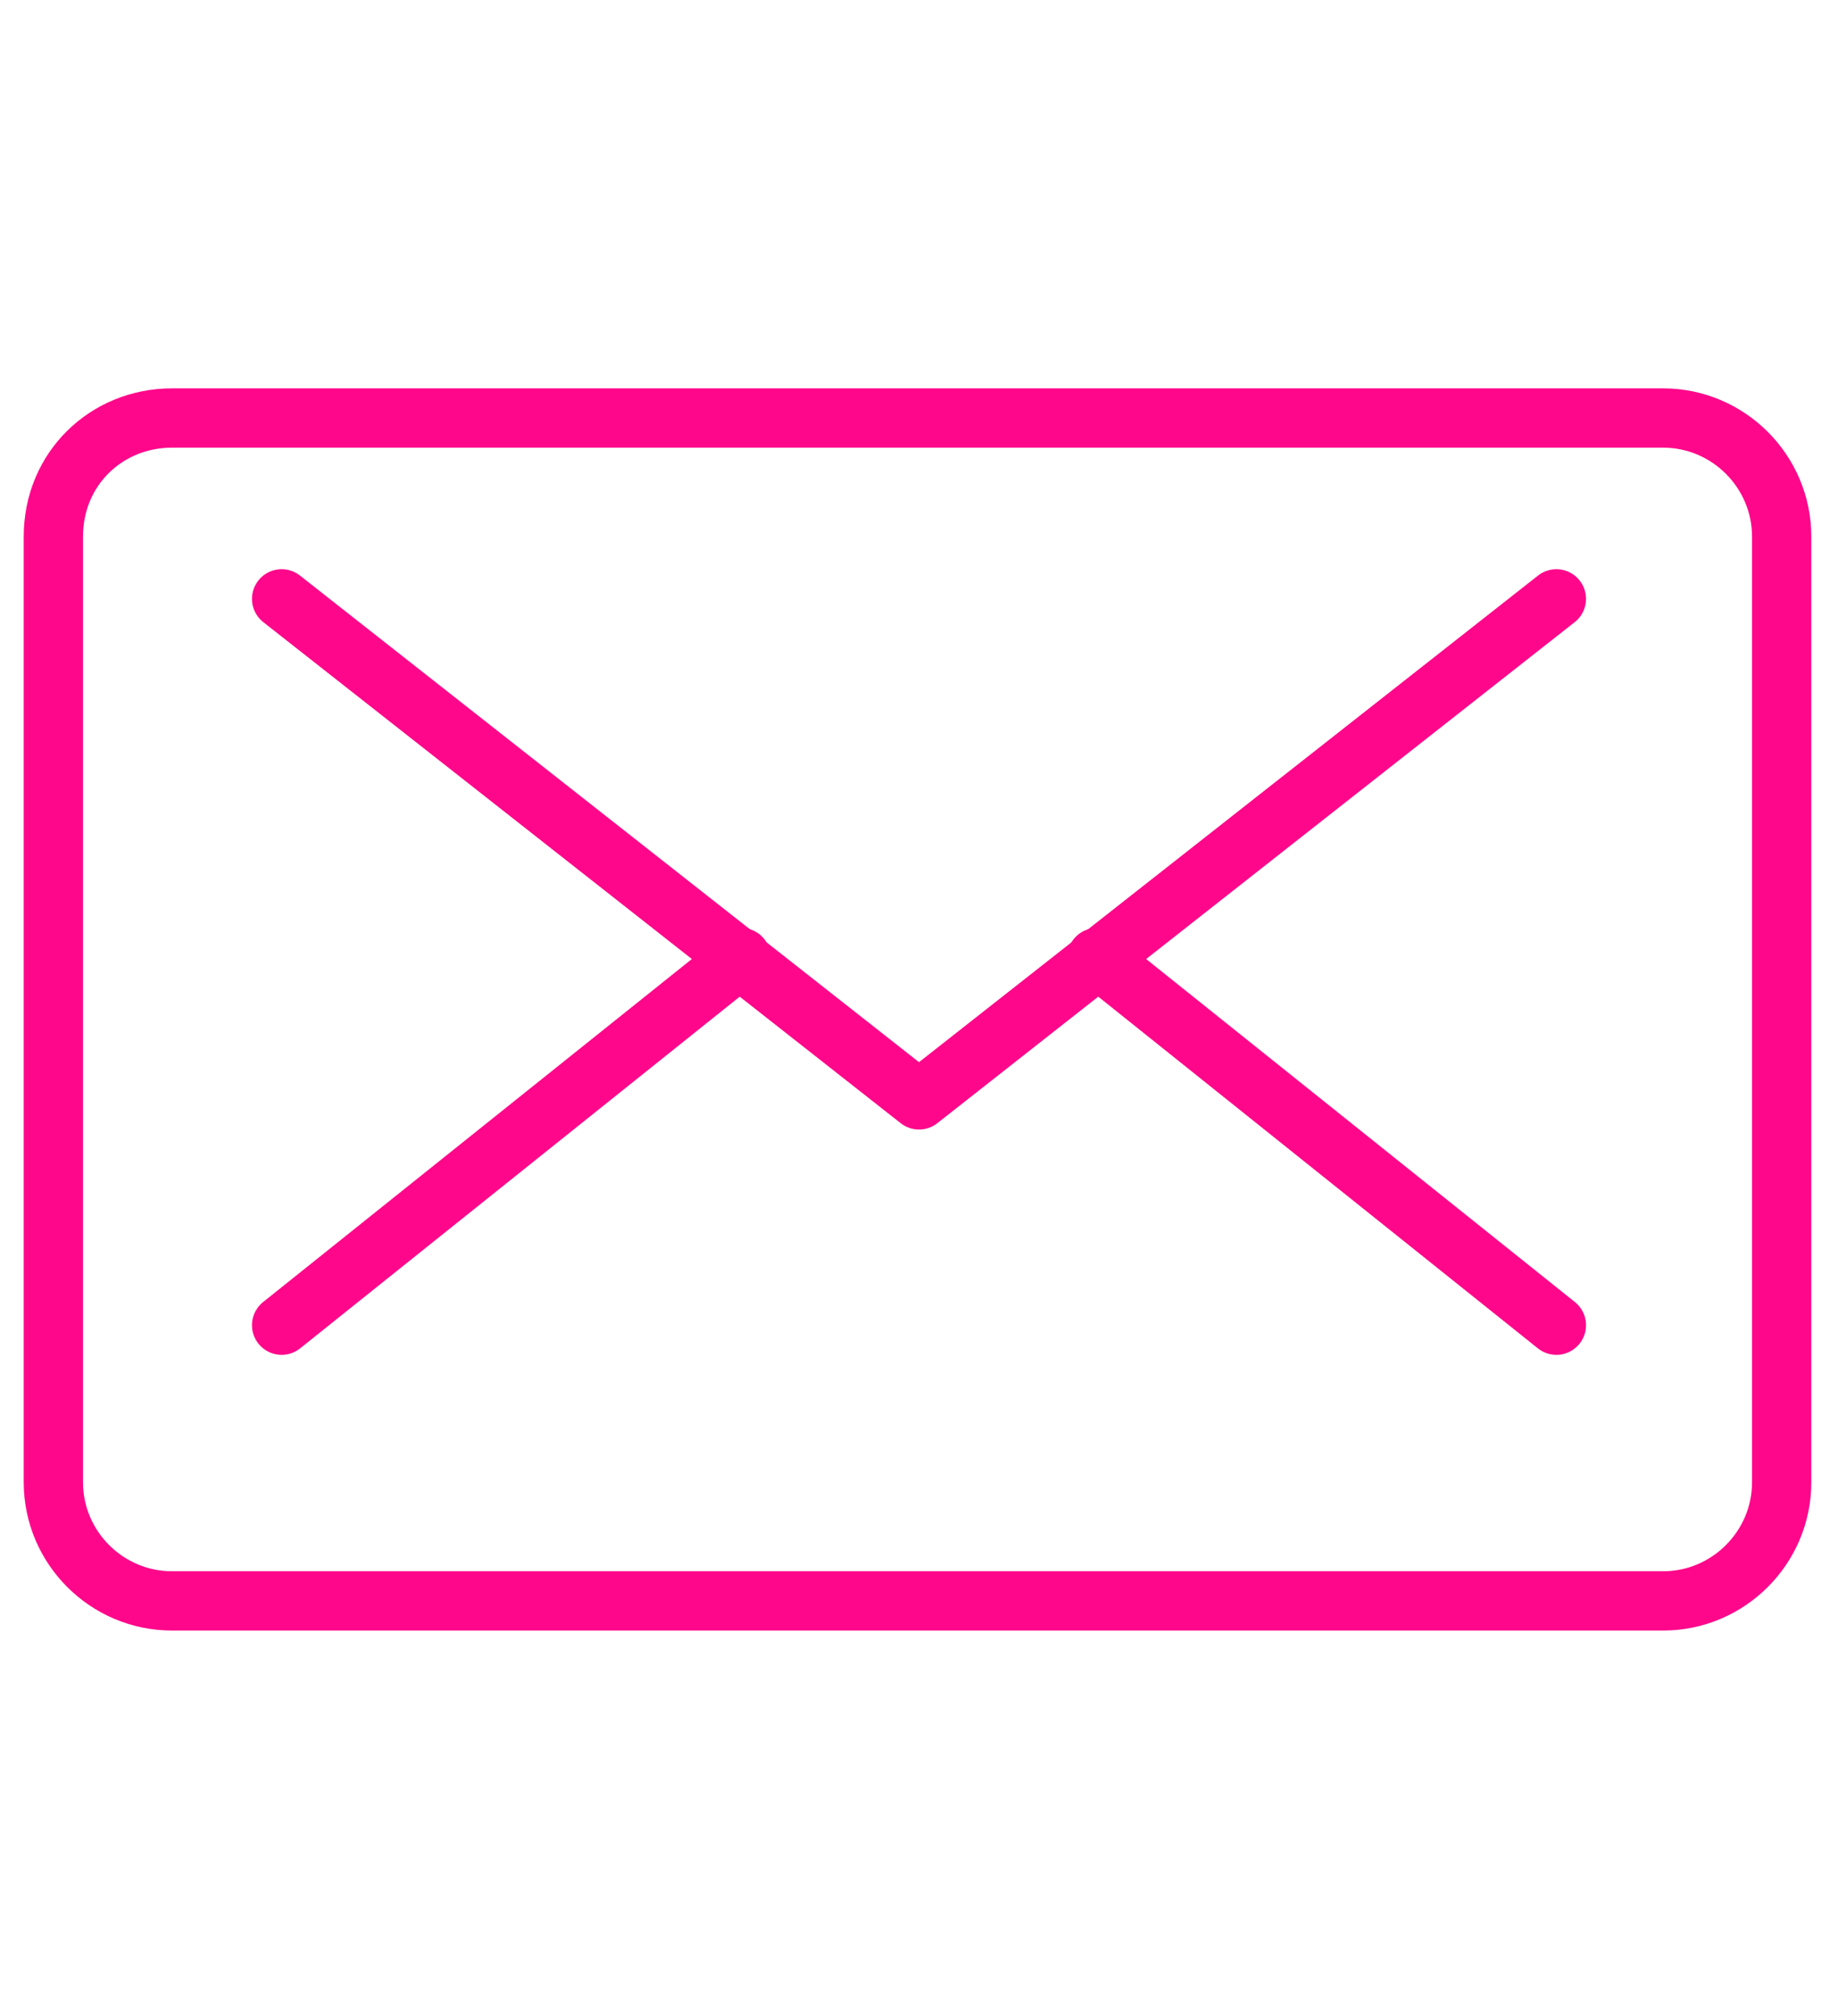
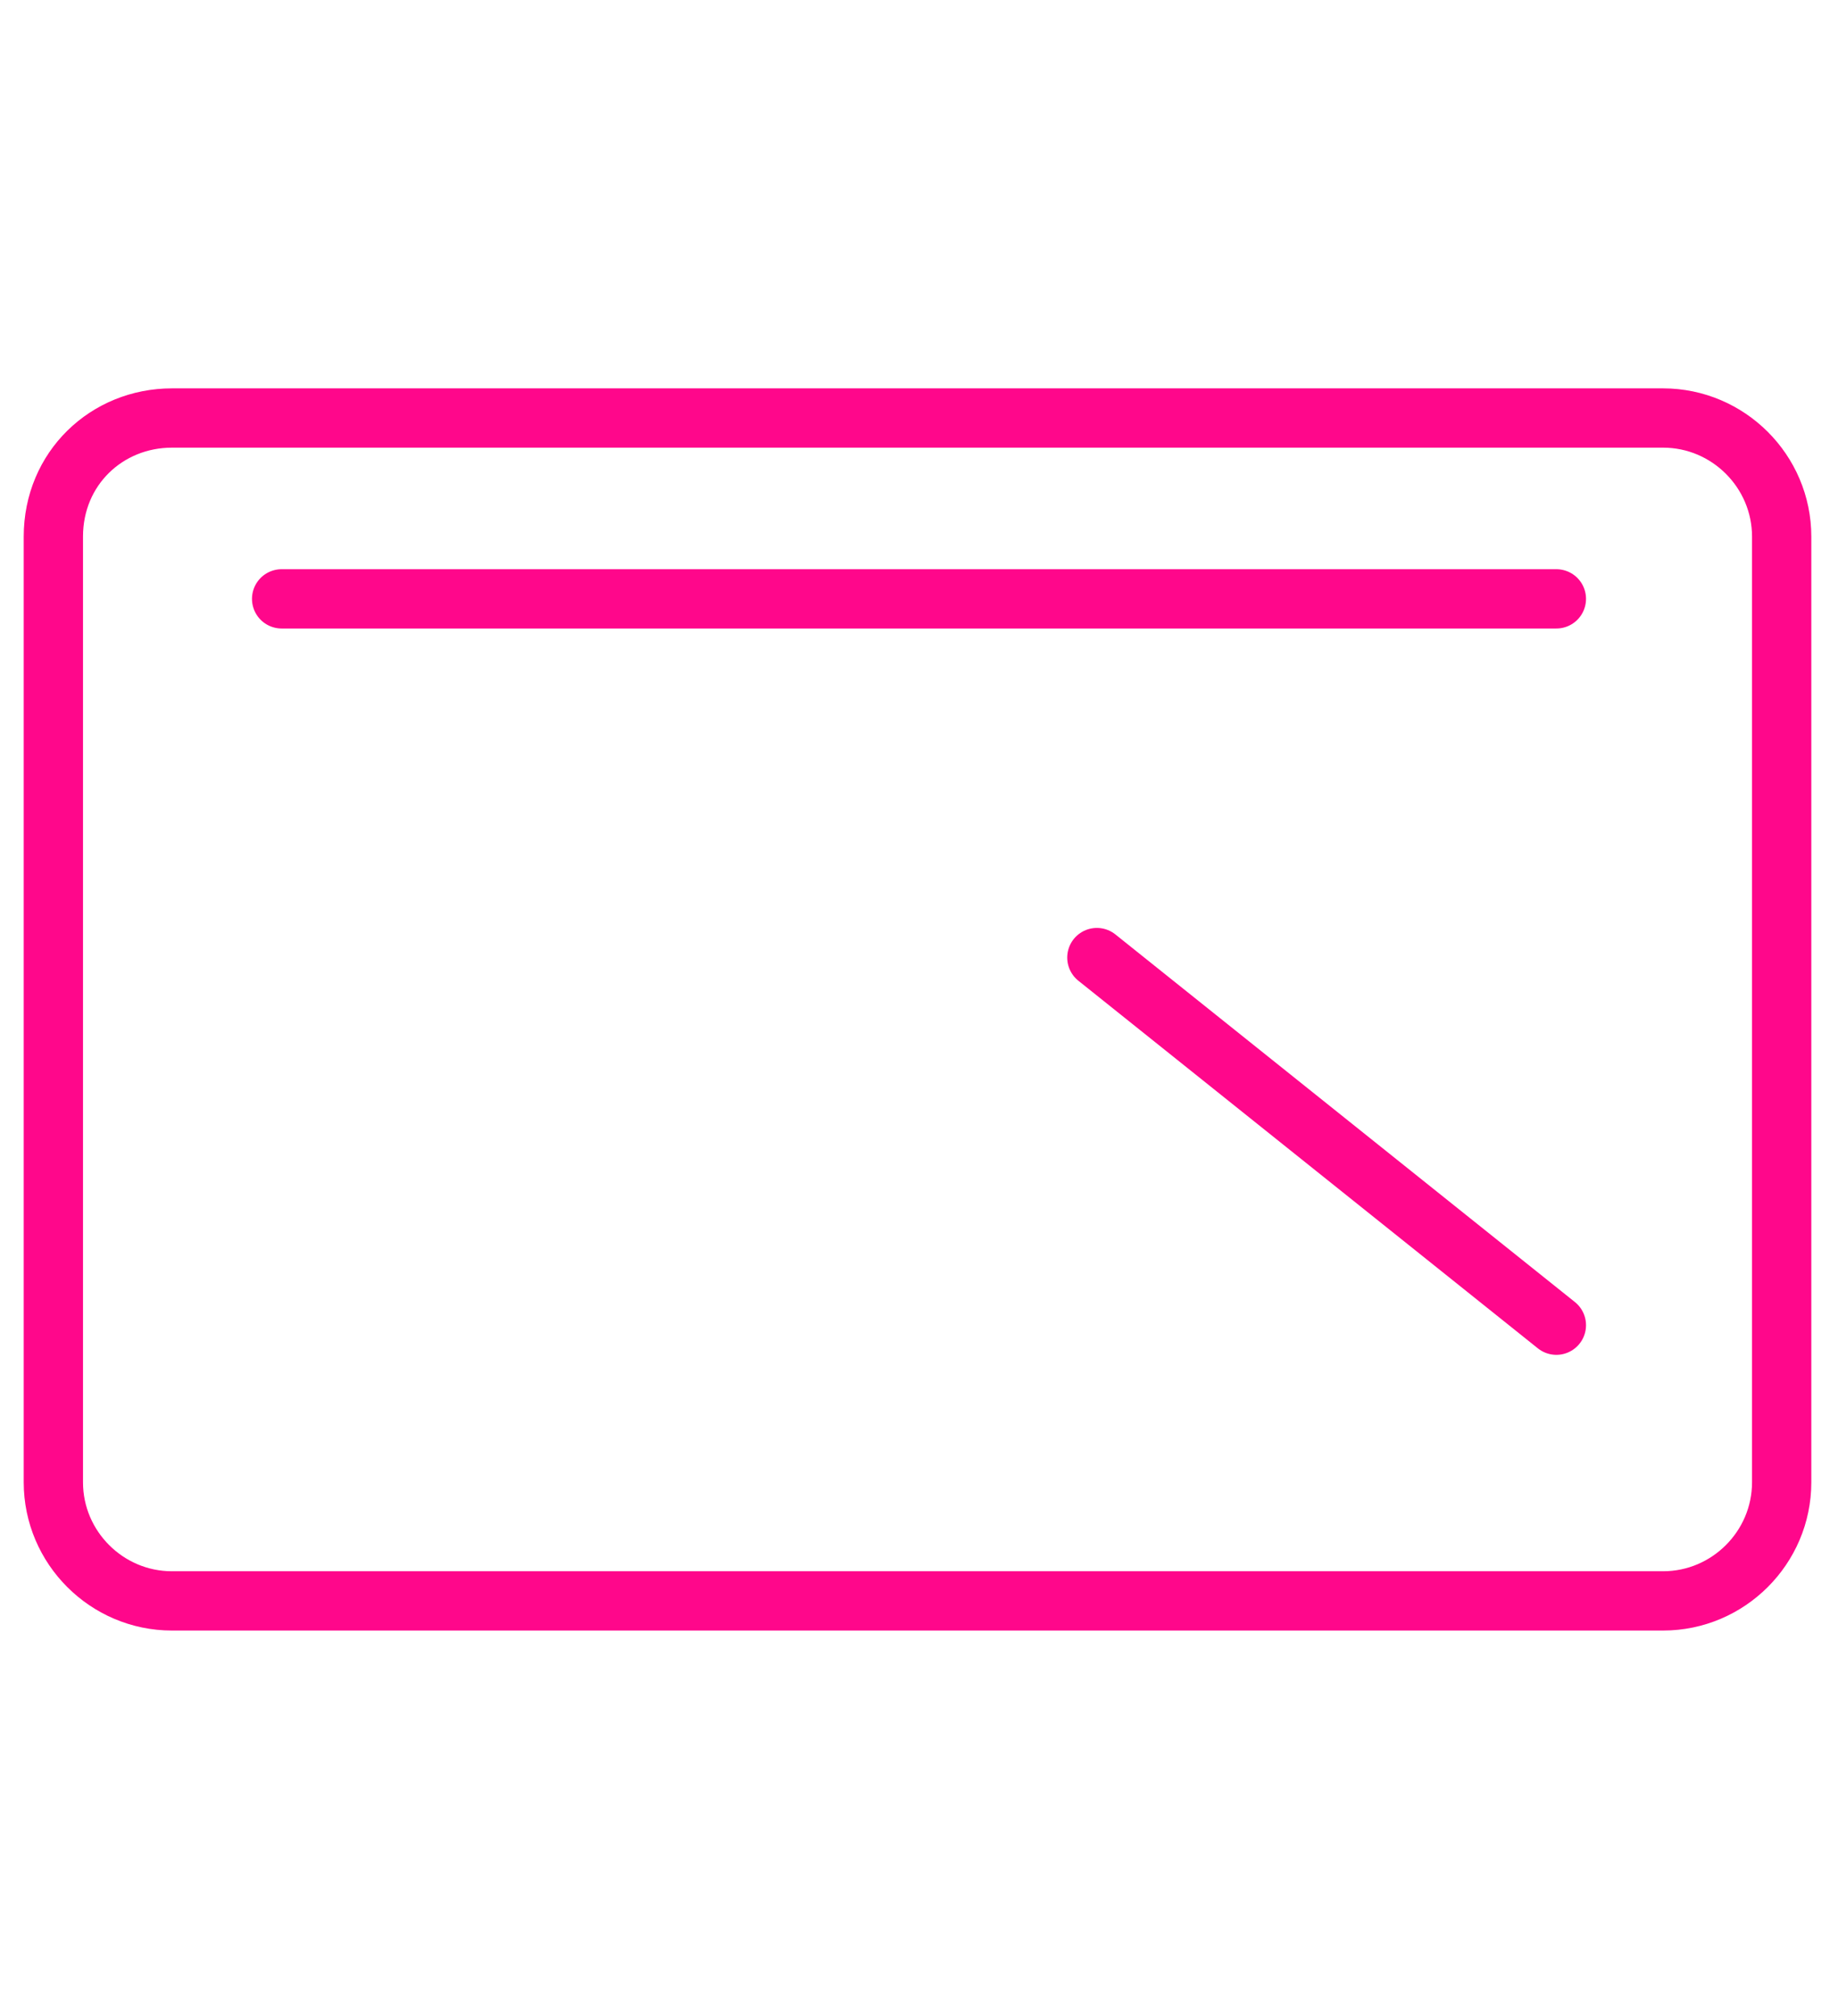
<svg xmlns="http://www.w3.org/2000/svg" version="1.1" id="Layer_1" x="0px" y="0px" width="62px" height="68px" viewBox="0 0 62 68" style="enable-background:new 0 0 62 68;" xml:space="preserve">
  <style type="text/css">
	.st0{fill:none;stroke:#FF078B;stroke-width:2;stroke-linecap:round;stroke-linejoin:round;}
</style>
  <g id="Group_282" transform="translate(1 1)">
    <path id="Rectangle_119" class="st0" d="M4.8,13.1h50.3c2.2,0,4,1.8,4,4v31.9c0,2.2-1.8,4-4,4H4.8c-2.2,0-4-1.8-4-4V17.1   C0.8,14.8,2.6,13.1,4.8,13.1z" />
-     <path id="Path_401" class="st0" d="M51.5,19.2L30,36.1L8.5,19.2" />
+     <path id="Path_401" class="st0" d="M51.5,19.2L8.5,19.2" />
    <line id="Line_99" class="st0" x1="51.5" y1="43.7" x2="36" y2="31.3" />
-     <line id="Line_100" class="st0" x1="8.5" y1="43.7" x2="24" y2="31.3" />
  </g>
</svg>